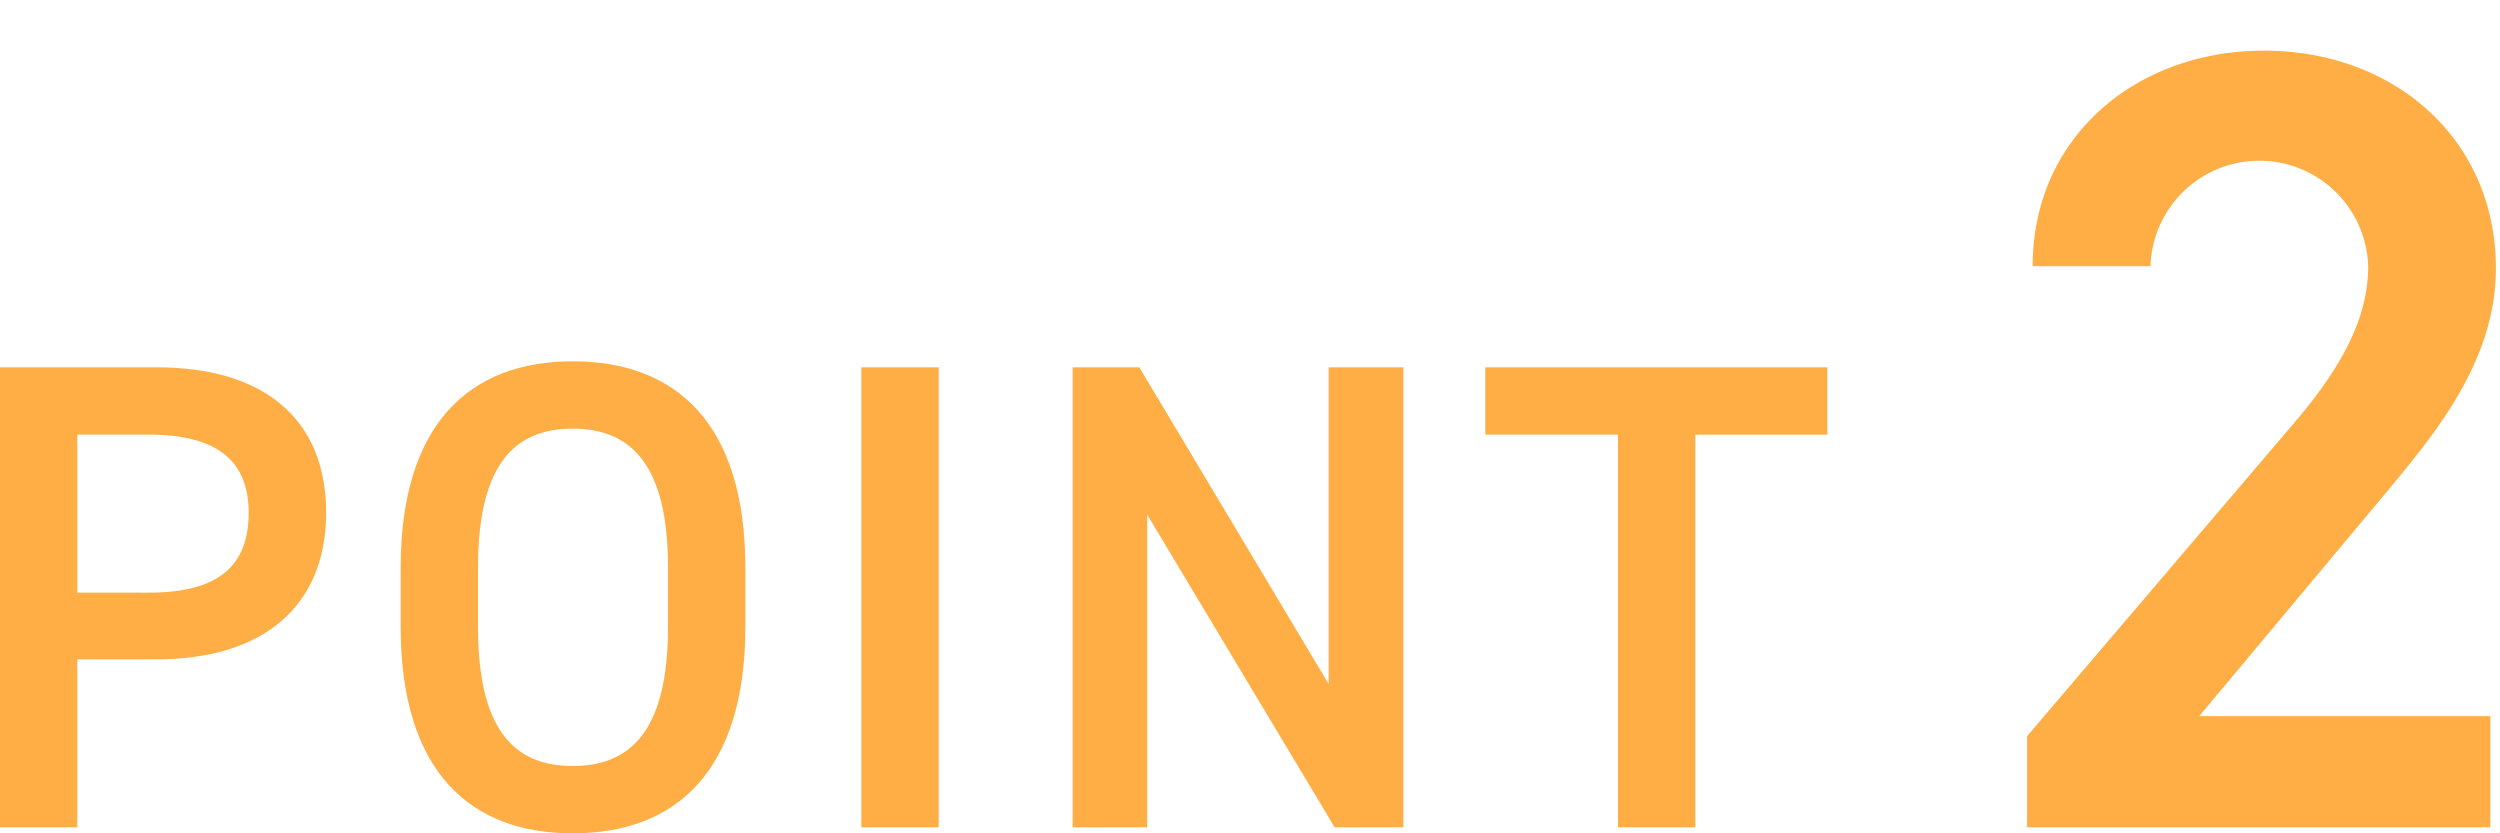
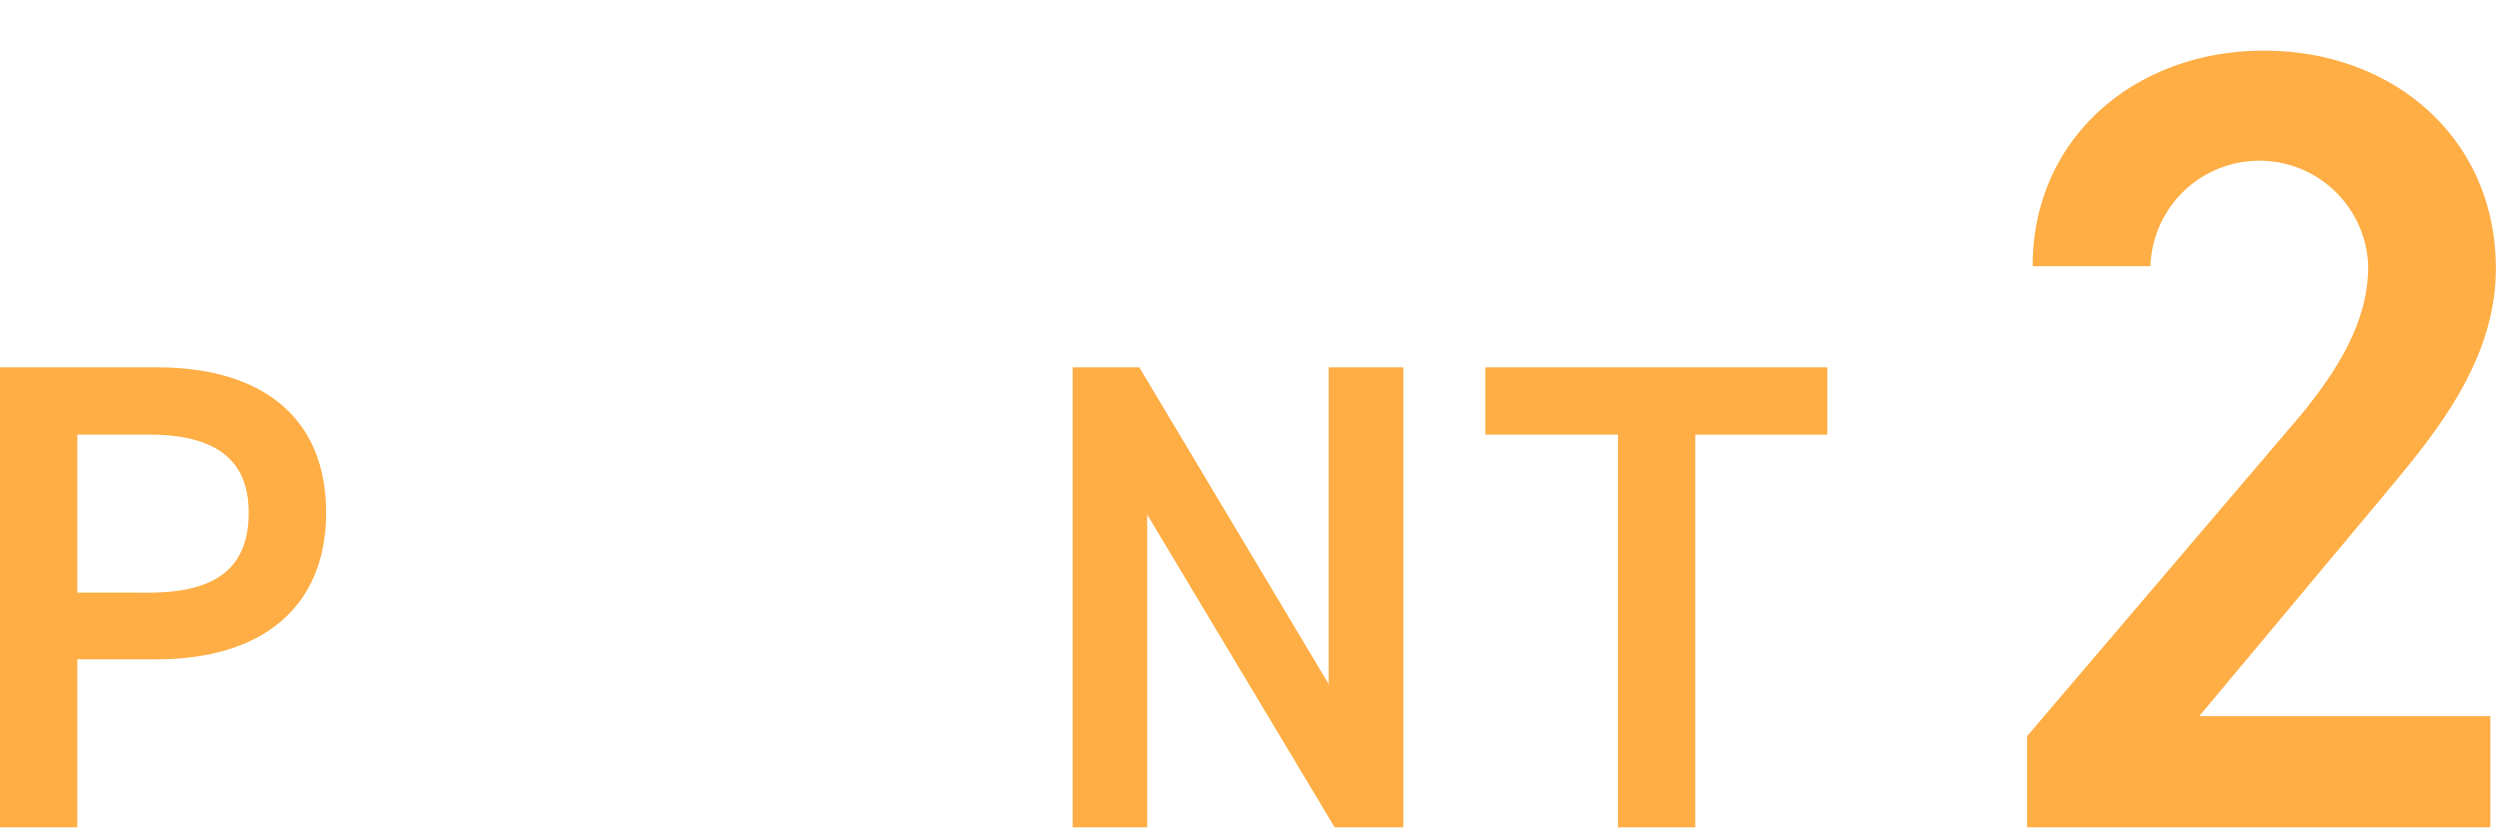
<svg xmlns="http://www.w3.org/2000/svg" id="point2" width="90" height="30" viewBox="0 0 90 30">
-   <rect id="長方形_2104" data-name="長方形 2104" width="90" height="30" fill="none" />
  <path id="パス_6541" data-name="パス 6541" d="M2.784,23.735v6.049H0V13.223H5.641c3.816,0,6.1,1.824,6.1,5.232,0,3.36-2.257,5.28-6.1,5.28H2.784Zm2.568-2.4c2.544,0,3.6-.984,3.6-2.881,0-1.8-1.057-2.809-3.6-2.809H2.784v5.689Z" fill="#feae45" />
-   <path id="パス_6542" data-name="パス 6542" d="M20.616,30c-3.7,0-6.192-2.232-6.192-7.44V20.447c0-5.208,2.5-7.44,6.192-7.44,3.721,0,6.217,2.232,6.217,7.44V22.56C26.833,27.768,24.337,30,20.616,30Zm-3.408-7.44c0,3.576,1.2,5.017,3.408,5.017s3.433-1.44,3.433-5.017V20.447c0-3.576-1.225-5.017-3.433-5.017s-3.408,1.44-3.408,5.017Z" fill="#feae45" />
-   <path id="パス_6543" data-name="パス 6543" d="M33.792,29.784H31.008V13.223h2.784Z" fill="#feae45" />
  <path id="パス_6544" data-name="パス 6544" d="M50.521,13.223V29.784H48.048L41.3,18.527V29.784H38.615V13.223h2.4l6.816,11.4v-11.4Z" fill="#feae45" />
  <path id="パス_6545" data-name="パス 6545" d="M65.784,13.223v2.424H61.031V29.784H58.247V15.646H53.471V13.223Z" fill="#feae45" />
  <path id="パス_6546" data-name="パス 6546" d="M89.652,29.784H72.976V26.5l9.479-11.118c1.8-2.08,2.8-3.88,2.8-5.8a3.921,3.921,0,0,0-7.838,0H73.176c0-4.68,3.759-7.759,8.318-7.759,4.719,0,8.358,3.2,8.358,7.839,0,3.479-2.4,6.2-4.159,8.318l-6.519,7.8H89.652Z" fill="#feae45" />
</svg>